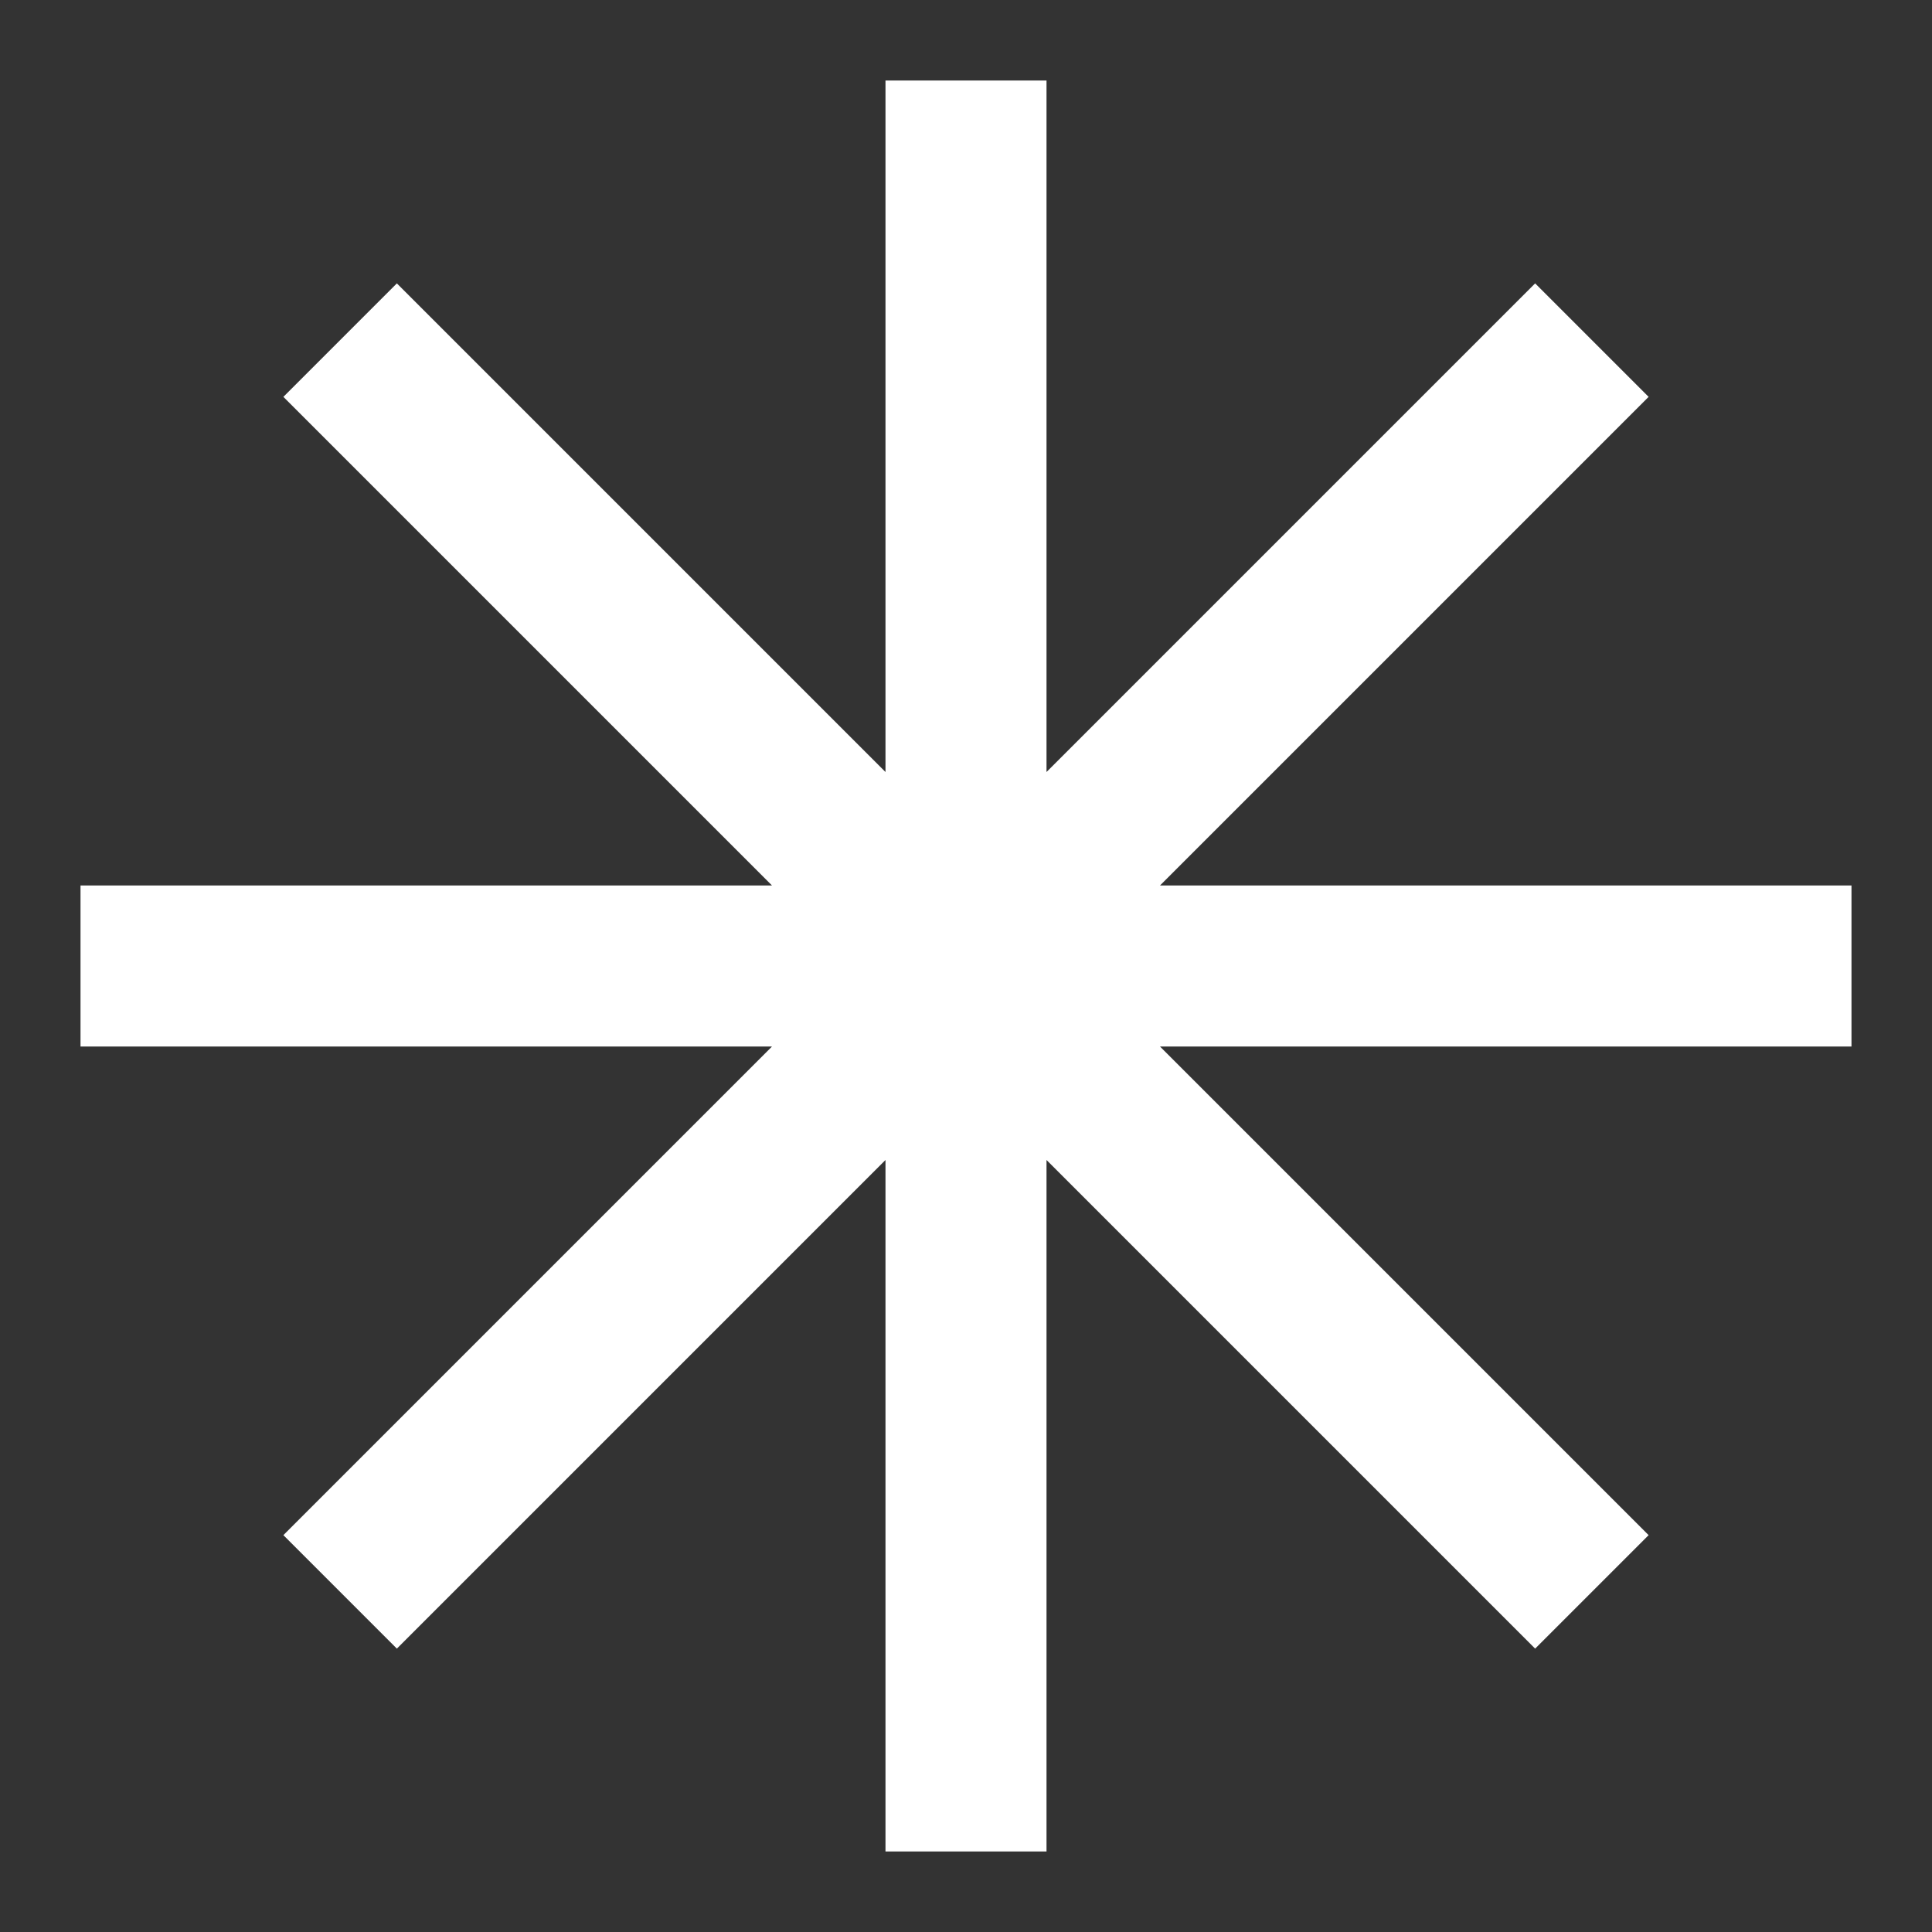
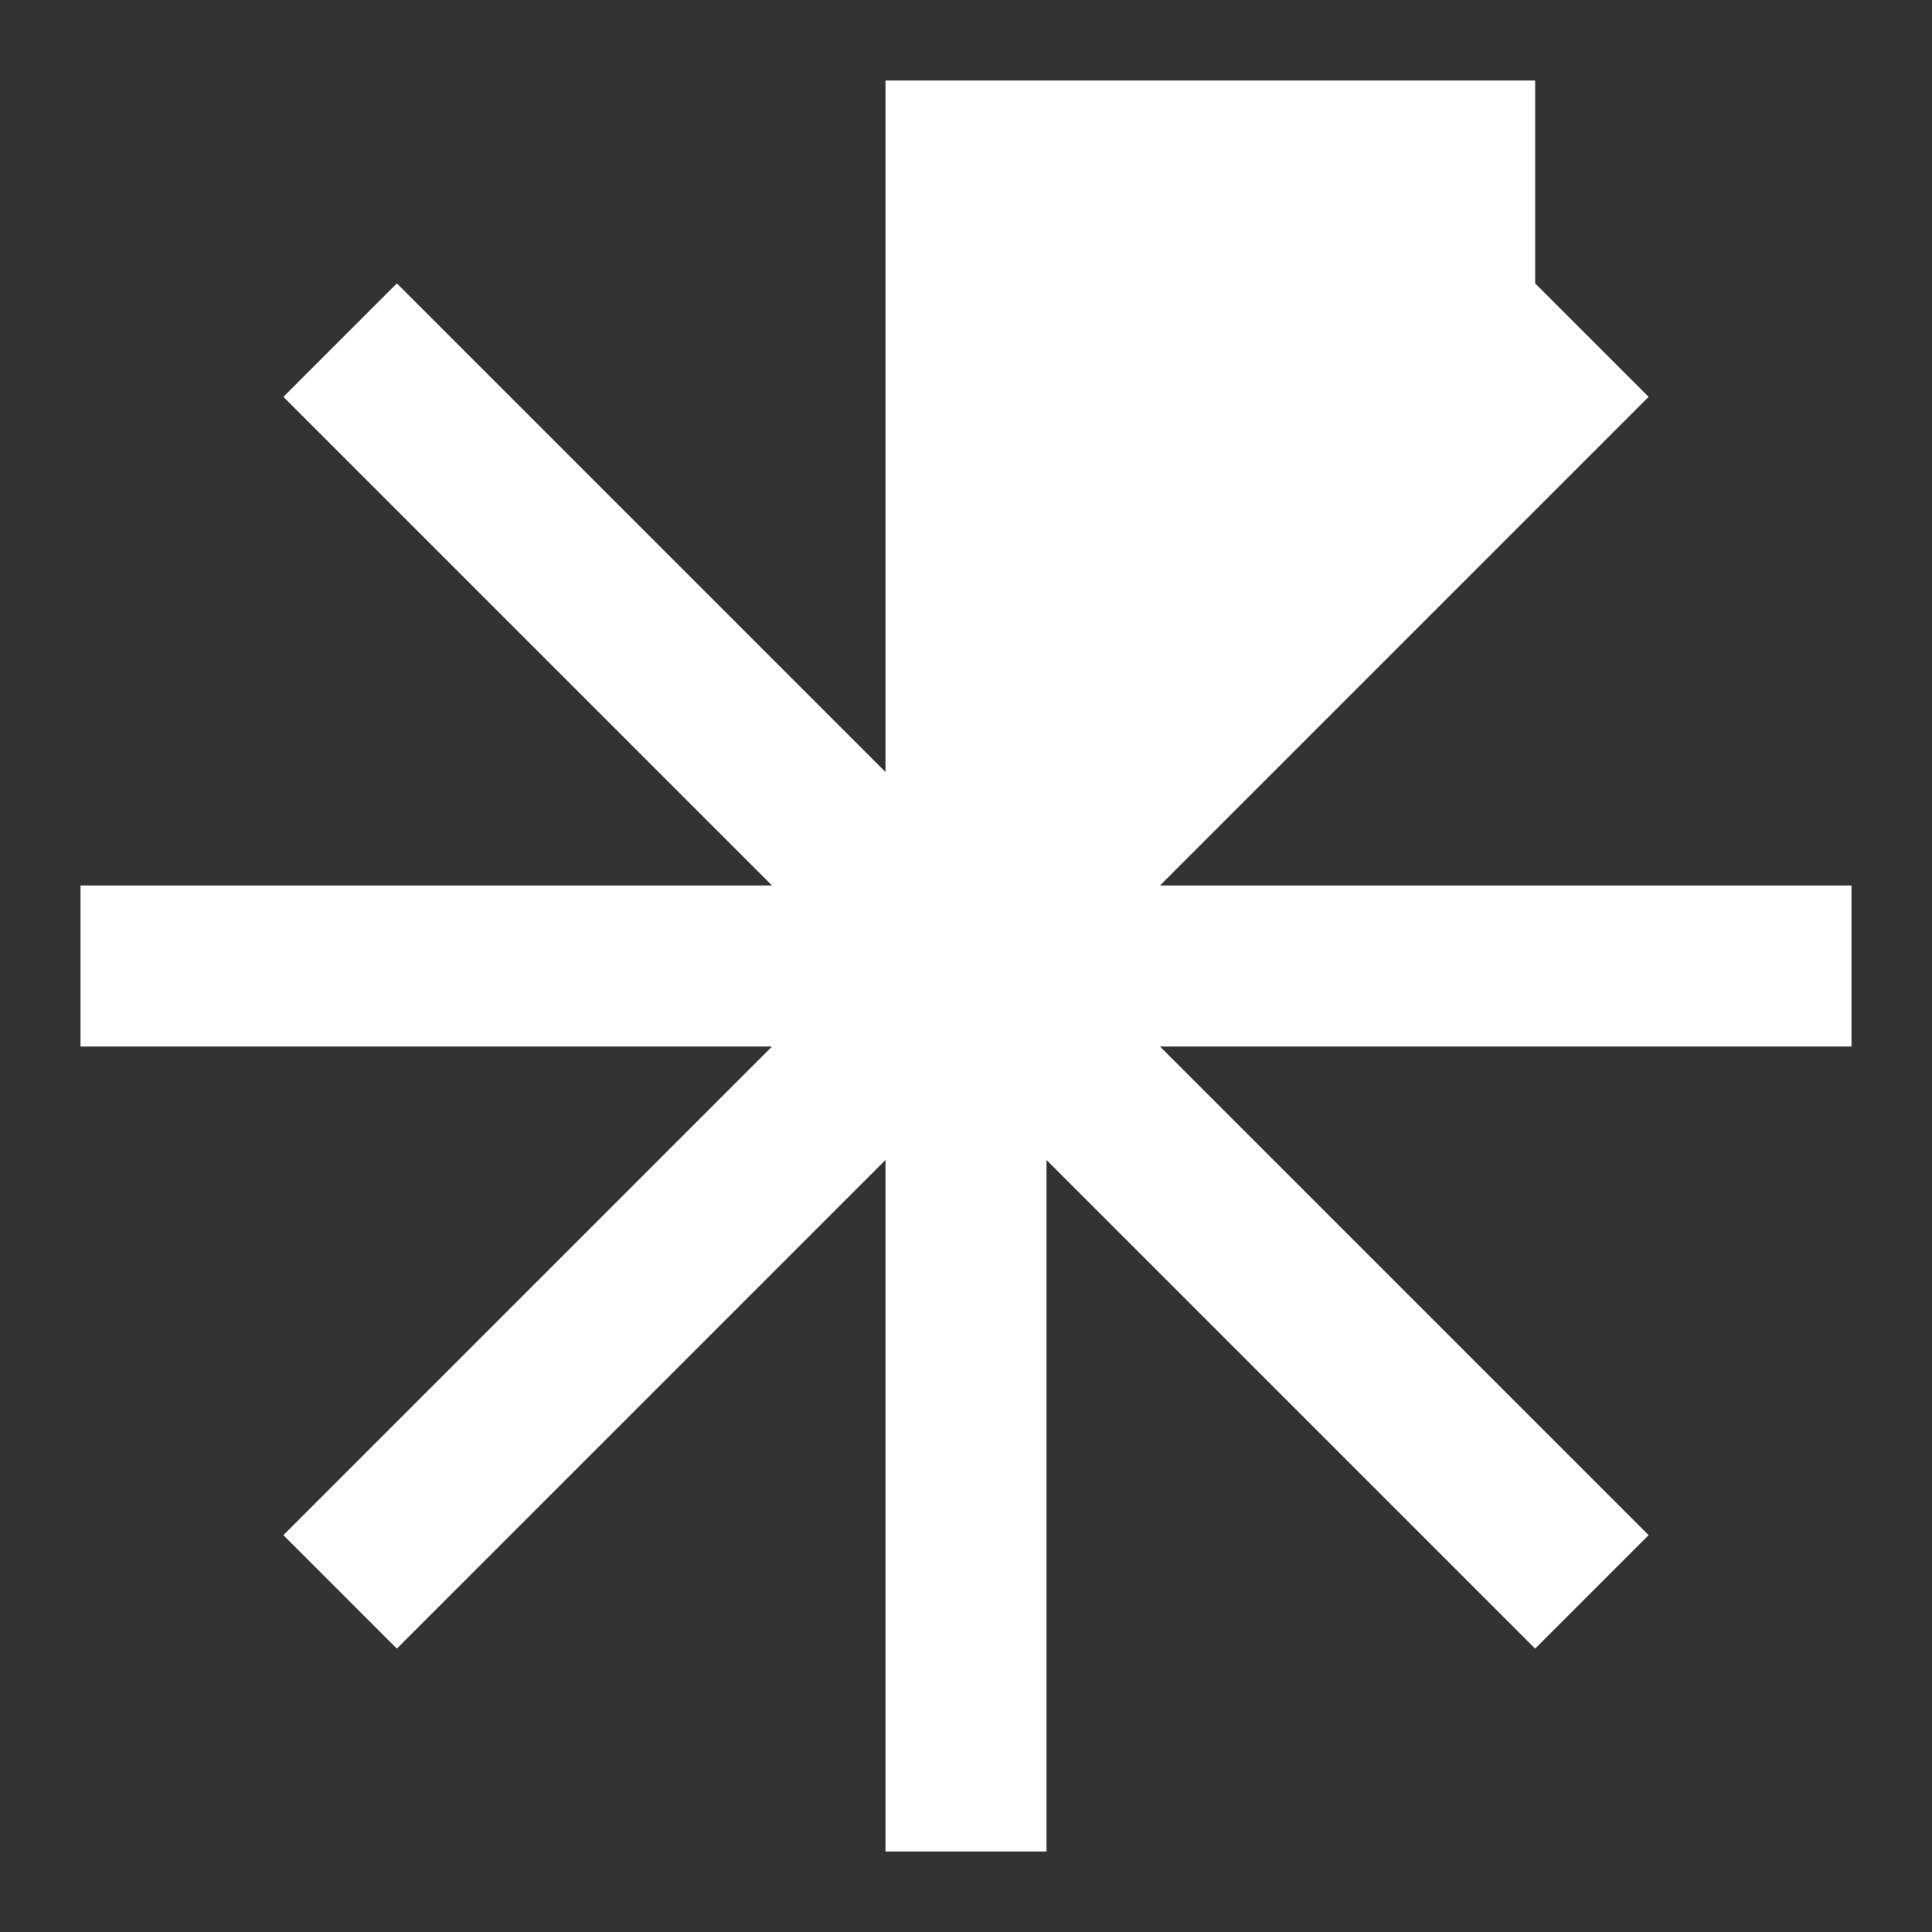
<svg xmlns="http://www.w3.org/2000/svg" width="46" height="46" viewBox="0 0 46 46" fill="none">
  <rect x="0" y="0" width="46" height="46" fill="#333333" stroke="none" />
-   <path d="M44.083 21.083H27.619L39.253 9.449L36.551 6.747L24.917 18.381V1.917H21.083V18.381L9.449 6.747L6.747 9.449L18.381 21.083H1.917V24.917H18.381L6.747 36.551L9.449 39.253L21.083 27.619V44.083H24.917V27.619L36.551 39.253L39.253 36.551L27.619 24.917H44.083V21.083Z" fill="white" />
+   <path d="M44.083 21.083H27.619L39.253 9.449L36.551 6.747V1.917H21.083V18.381L9.449 6.747L6.747 9.449L18.381 21.083H1.917V24.917H18.381L6.747 36.551L9.449 39.253L21.083 27.619V44.083H24.917V27.619L36.551 39.253L39.253 36.551L27.619 24.917H44.083V21.083Z" fill="white" />
</svg>